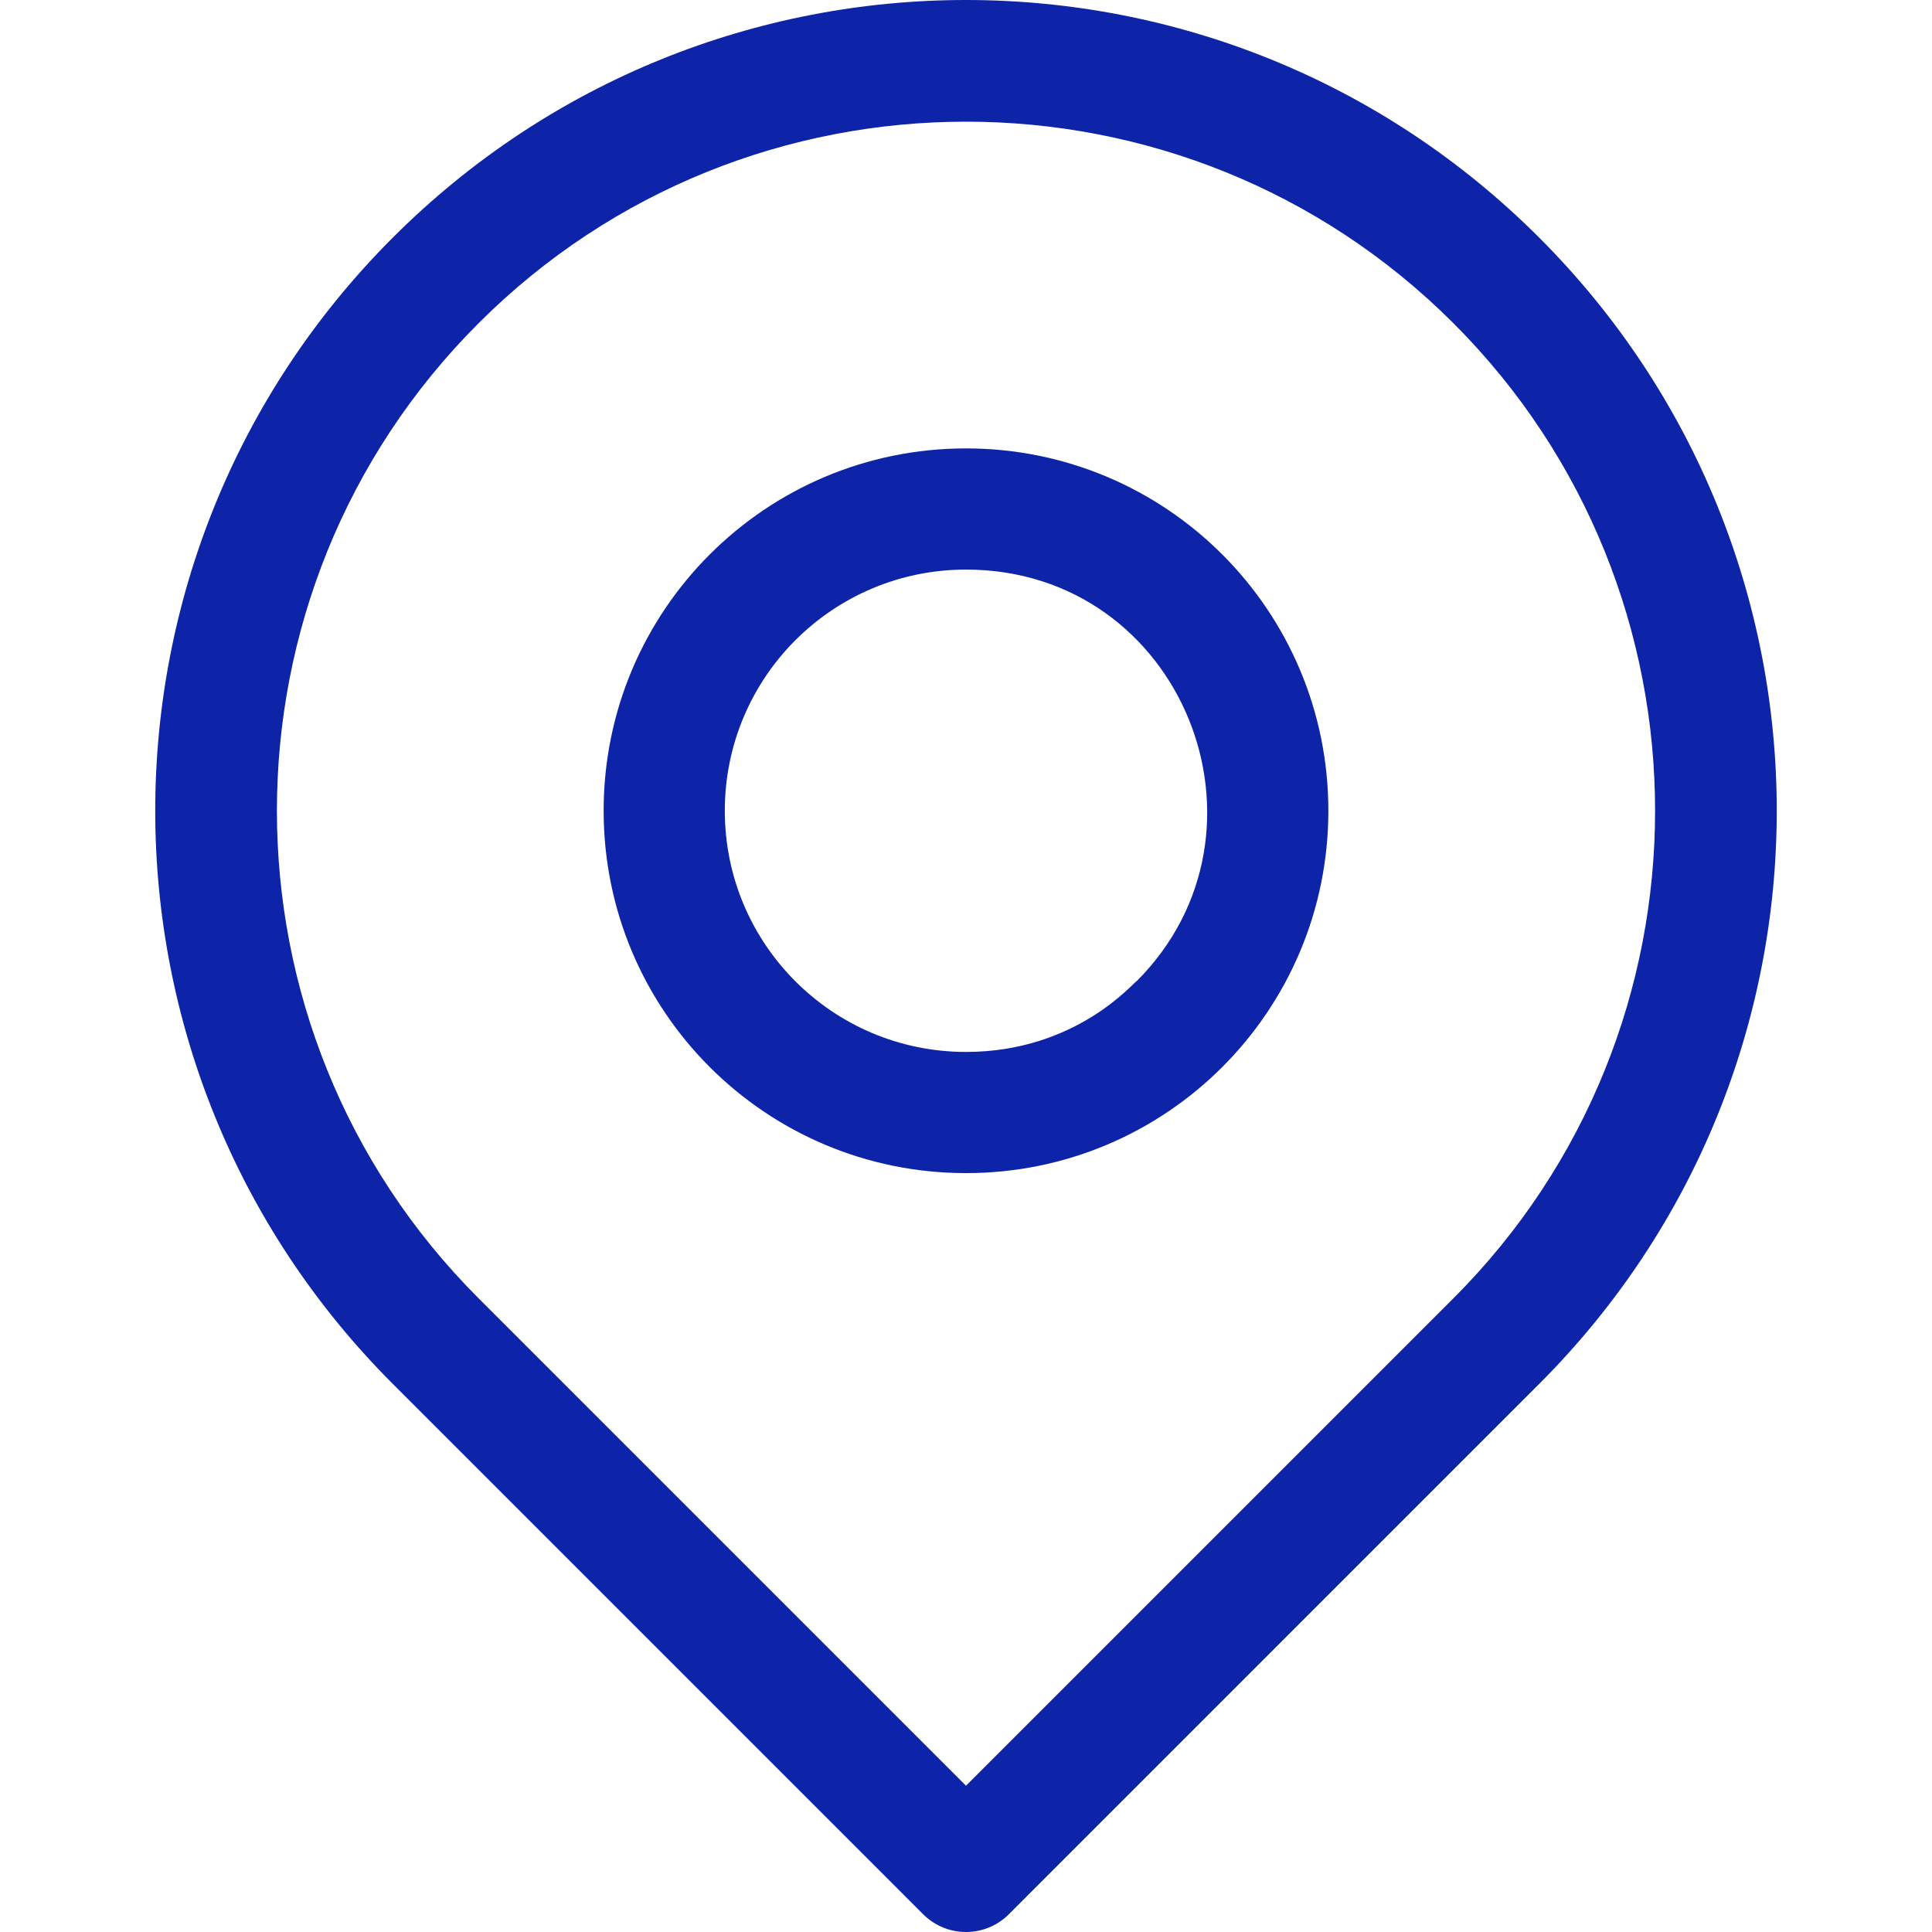
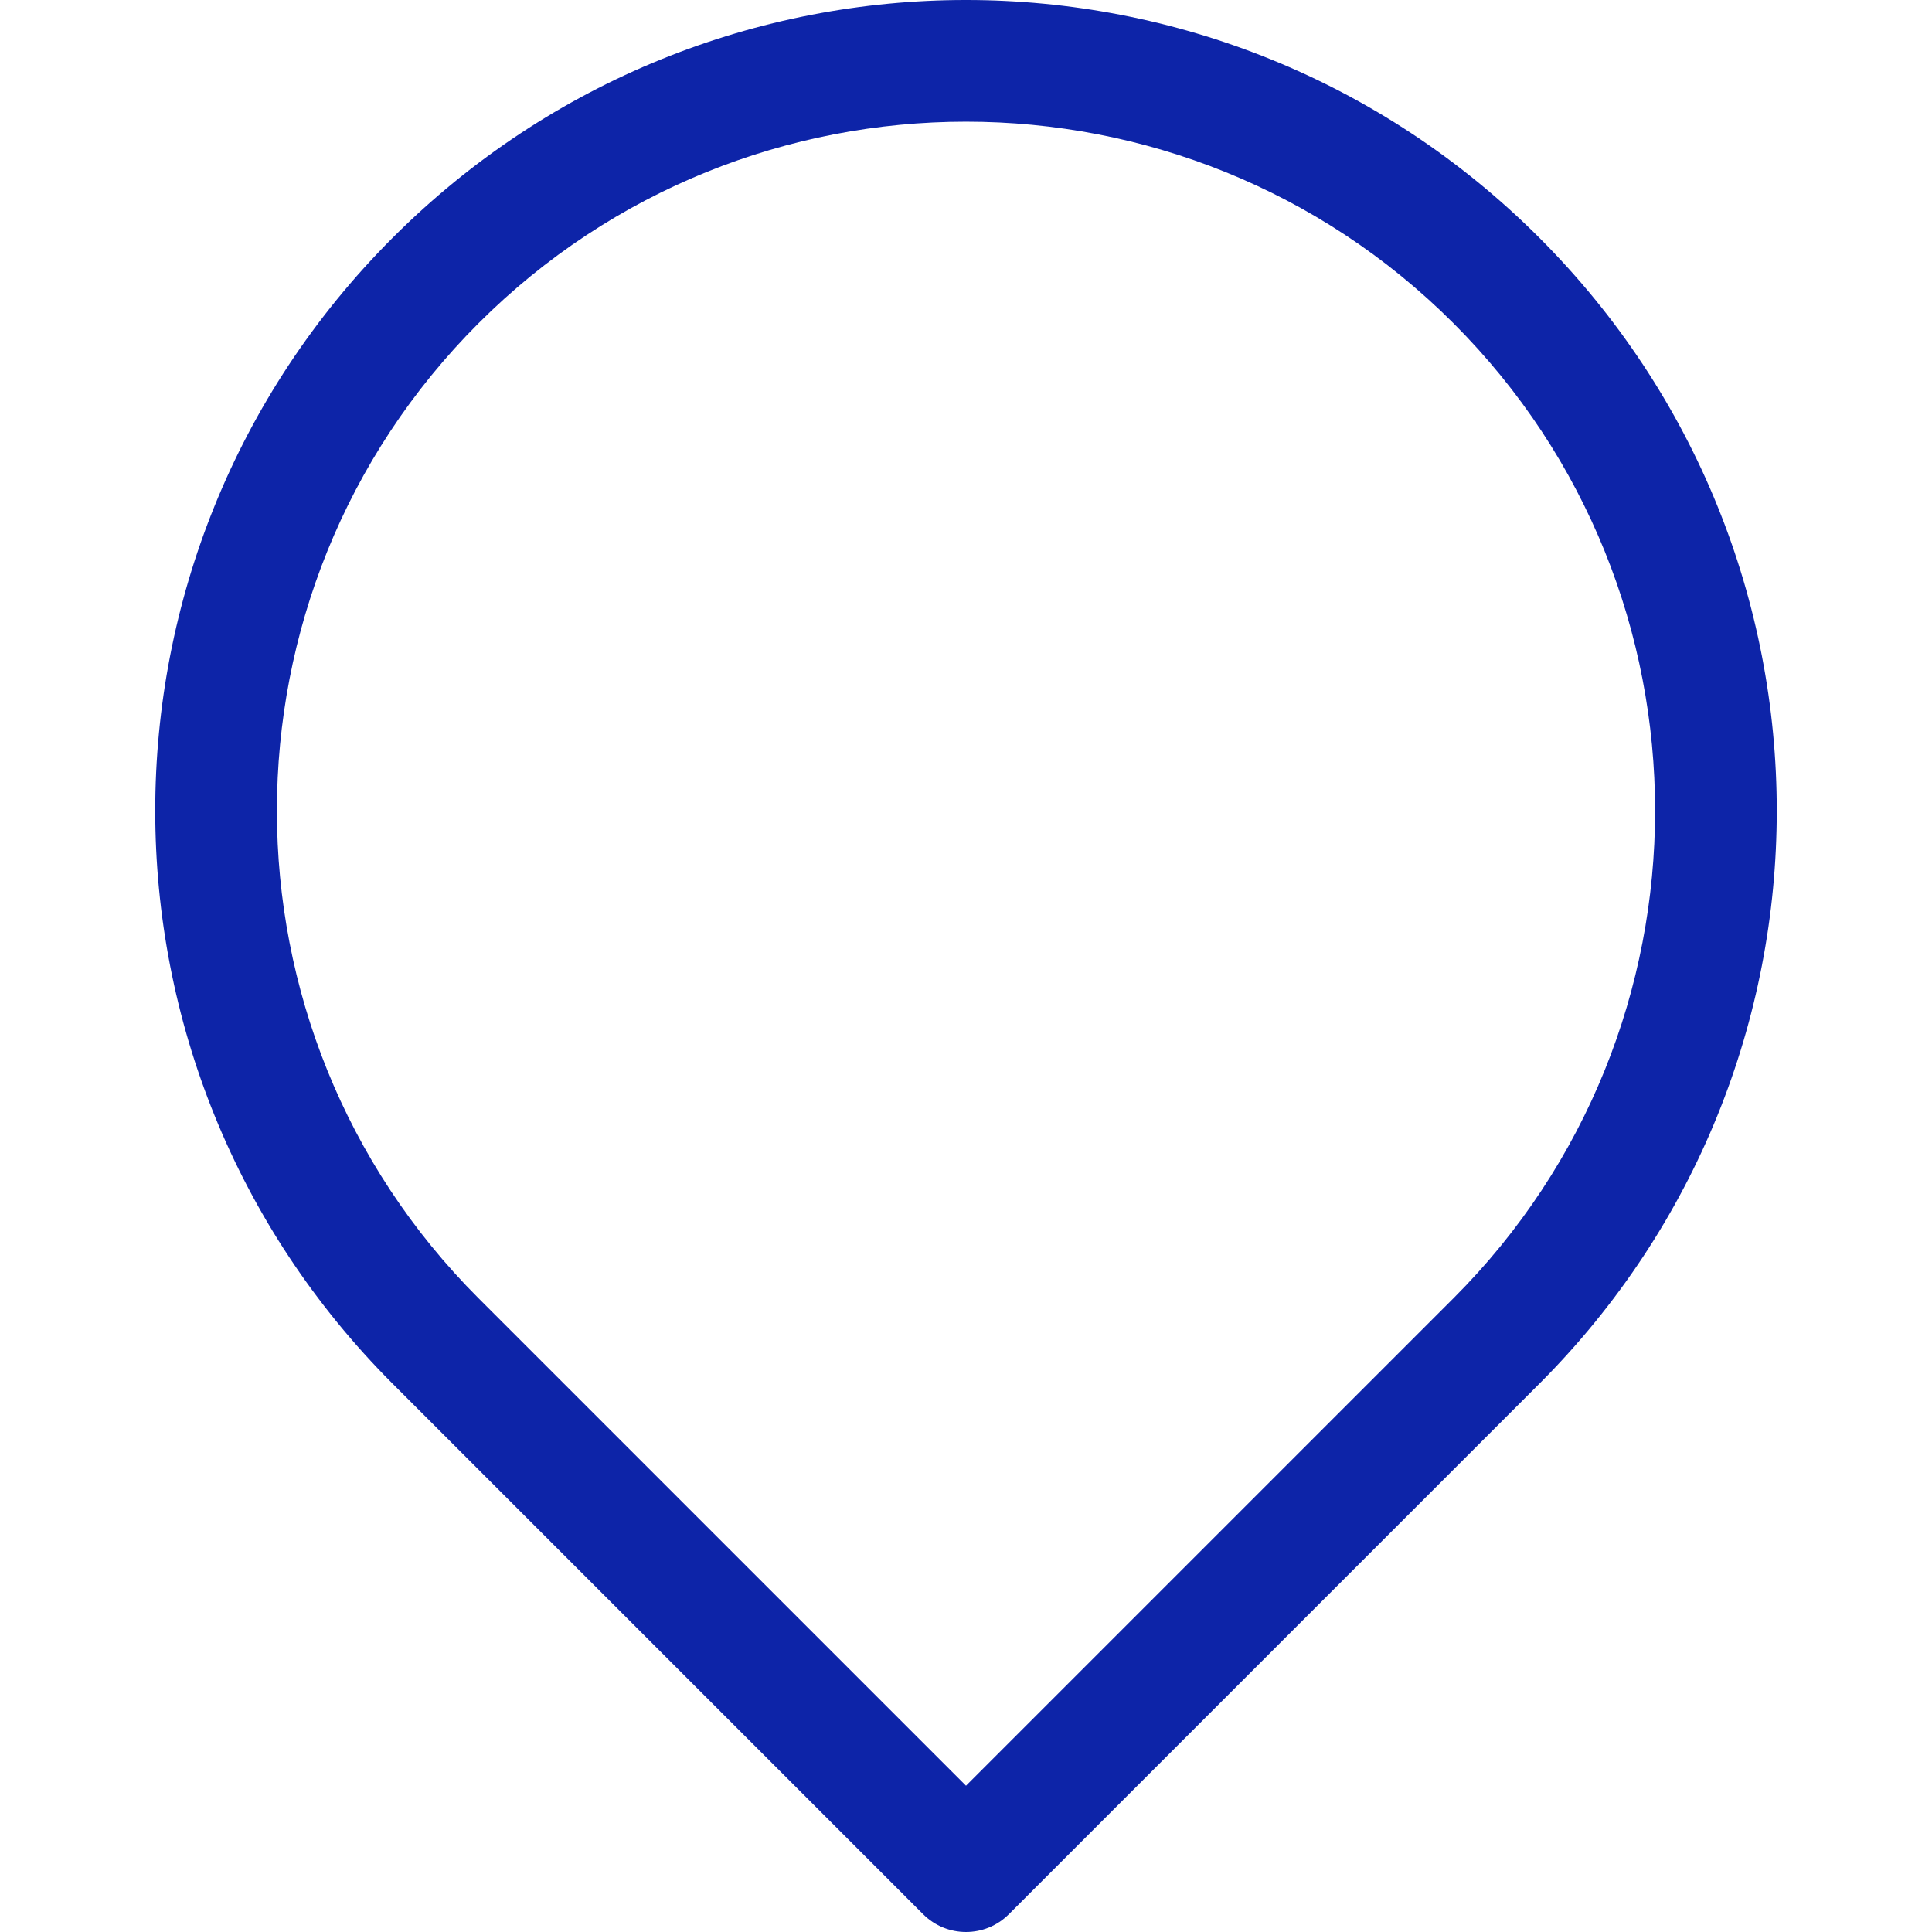
<svg xmlns="http://www.w3.org/2000/svg" width="512" height="512" viewBox="0 0 512 512" fill="none">
-   <path d="M407.894 62.965C323.945 -20.984 188.064 -20.993 104.105 62.965C20.158 146.912 20.145 282.796 104.105 366.754L244.647 507.297C250.918 513.567 261.083 513.566 267.353 507.297L407.895 366.754C491.842 282.808 491.855 146.925 407.894 62.965V62.965ZM385.188 344.05L256 473.238L126.811 344.05C55.577 272.815 55.577 156.907 126.811 85.672C198.046 14.439 313.951 14.437 385.188 85.672C456.423 156.906 456.423 272.814 385.188 344.05Z" fill="#0D24A8" />
-   <path d="M256 118.832C202.928 118.832 159.972 161.779 159.972 214.859C159.972 267.931 202.921 310.887 256 310.887C309.073 310.887 352.029 267.938 352.029 214.859C352.029 161.788 309.08 118.832 256 118.832V118.832ZM301.196 260.055C300.581 260.055 285.447 278.775 256 278.775C220.674 278.775 192.083 250.189 192.083 214.859C192.083 179.535 220.67 150.944 256 150.944C313.384 150.944 340.966 220.286 301.196 260.055V260.055Z" fill="#0D24A8" />
+   <path d="M407.894 62.965C323.945 -20.984 188.064 -20.993 104.105 62.965C20.158 146.912 20.145 282.796 104.105 366.754L244.647 507.297C250.918 513.567 261.083 513.566 267.353 507.297L407.895 366.754C491.842 282.808 491.855 146.925 407.894 62.965V62.965M385.188 344.05L256 473.238L126.811 344.05C55.577 272.815 55.577 156.907 126.811 85.672C198.046 14.439 313.951 14.437 385.188 85.672C456.423 156.906 456.423 272.814 385.188 344.05Z" fill="#0D24A8" />
</svg>